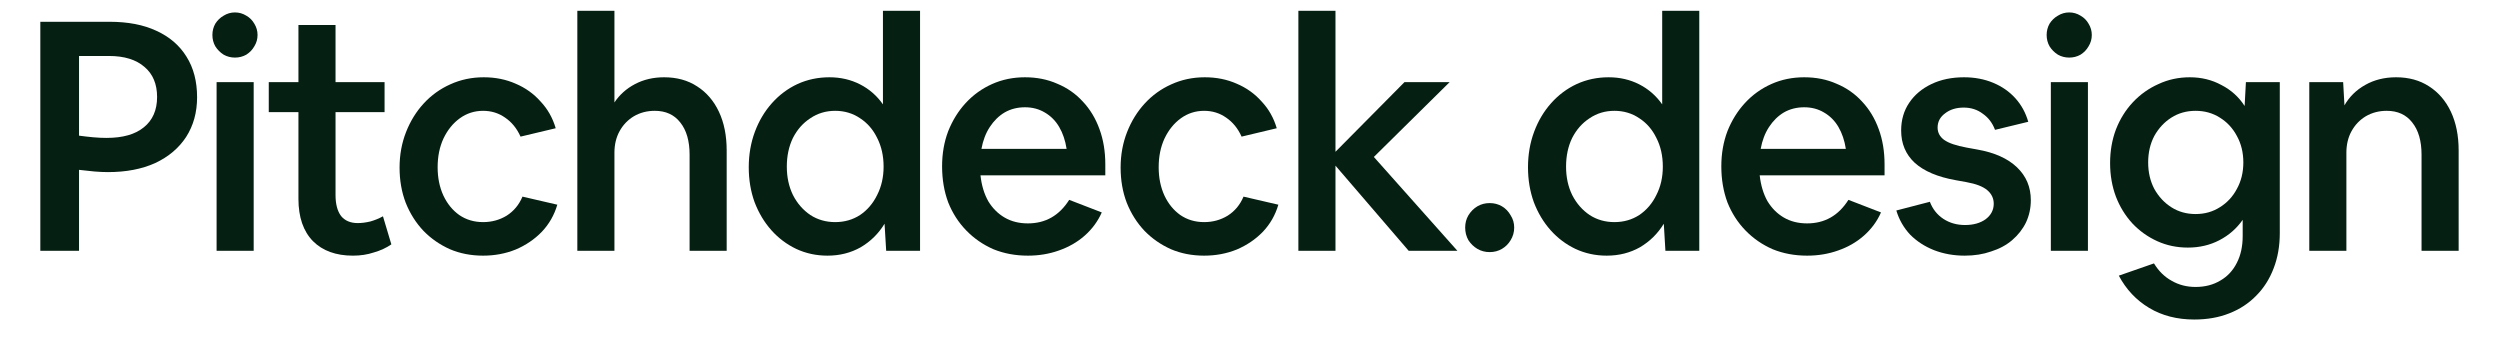
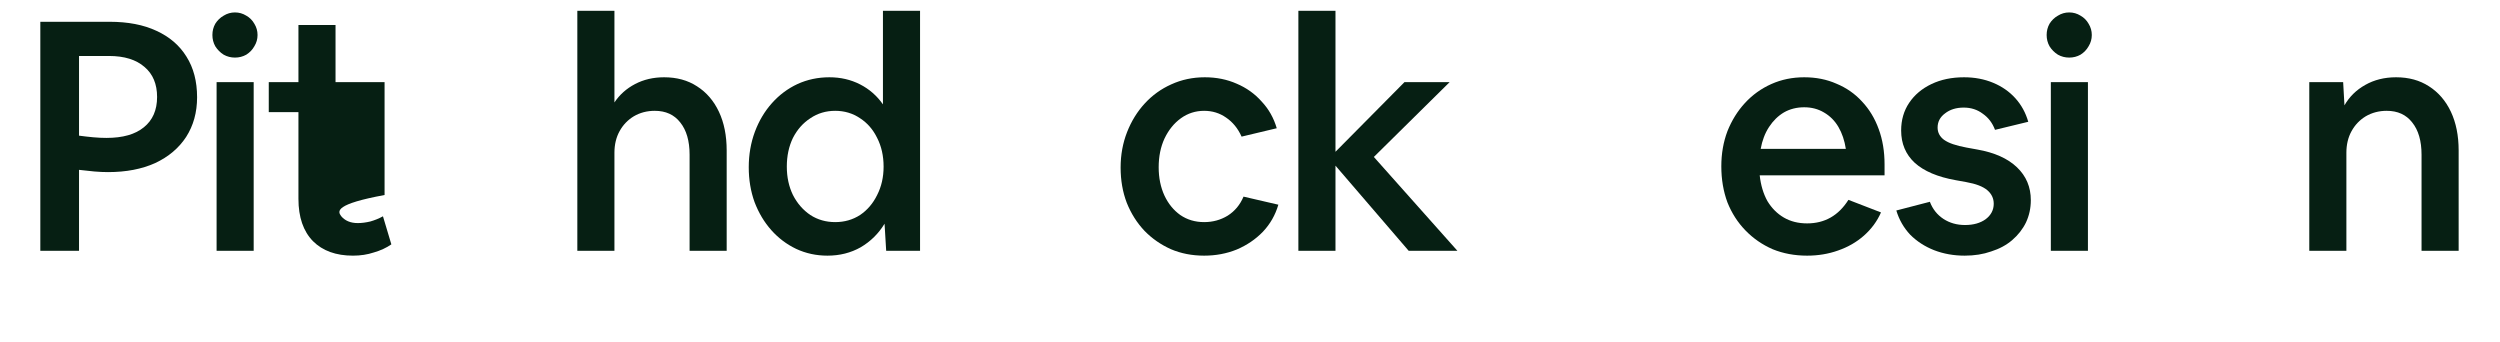
<svg xmlns="http://www.w3.org/2000/svg" width="146" height="20" viewBox="0 0 146 20" fill="none">
  <g clip-path="url(#clip0_1034_1680)">
    <path d="M2.355 14.648V1.272H6.405C7.473 1.272 8.383 1.448 9.137 1.8C9.903 2.151 10.487 2.654 10.889 3.307C11.303 3.96 11.51 4.751 11.51 5.681C11.51 6.56 11.297 7.332 10.87 7.998C10.443 8.651 9.84 9.159 9.061 9.524C8.283 9.875 7.366 10.051 6.311 10.051C6.06 10.051 5.79 10.039 5.501 10.014C5.224 9.988 4.929 9.957 4.615 9.919V14.648H2.355ZM4.615 3.269V7.922C4.892 7.96 5.168 7.991 5.444 8.017C5.721 8.042 5.978 8.054 6.217 8.054C7.171 8.054 7.9 7.847 8.402 7.433C8.917 7.018 9.174 6.428 9.174 5.662C9.174 4.908 8.929 4.324 8.44 3.91C7.95 3.483 7.259 3.269 6.367 3.269H4.615Z" fill="#061F13" />
    <path d="M15.041 2.045C15.041 2.283 14.978 2.503 14.853 2.704C14.74 2.905 14.583 3.068 14.382 3.194C14.181 3.307 13.961 3.363 13.722 3.363C13.484 3.363 13.264 3.307 13.063 3.194C12.862 3.068 12.699 2.905 12.573 2.704C12.46 2.503 12.404 2.283 12.404 2.045C12.404 1.806 12.46 1.586 12.573 1.385C12.699 1.184 12.862 1.027 13.063 0.914C13.264 0.789 13.484 0.726 13.722 0.726C13.961 0.726 14.181 0.789 14.382 0.914C14.583 1.027 14.74 1.184 14.853 1.385C14.978 1.586 15.041 1.806 15.041 2.045ZM12.649 14.648V4.795H14.815V14.648H12.649Z" fill="#061F13" />
-     <path d="M20.613 14.93C19.62 14.93 18.842 14.648 18.277 14.083C17.712 13.505 17.429 12.682 17.429 11.615V6.547H15.696V4.795H17.429V1.461H19.595V4.795H22.459V6.547H19.595V11.389C19.595 11.916 19.702 12.324 19.916 12.613C20.142 12.89 20.468 13.028 20.895 13.028C21.121 13.028 21.366 12.996 21.63 12.934C21.894 12.858 22.139 12.758 22.365 12.632L22.855 14.271C22.566 14.472 22.227 14.629 21.837 14.742C21.46 14.868 21.052 14.93 20.613 14.93Z" fill="#061F13" />
-     <path d="M28.214 14.93C27.511 14.93 26.864 14.805 26.274 14.554C25.684 14.29 25.169 13.932 24.729 13.48C24.29 13.015 23.944 12.469 23.693 11.841C23.454 11.213 23.335 10.528 23.335 9.787C23.335 9.046 23.461 8.356 23.712 7.715C23.963 7.075 24.308 6.516 24.748 6.039C25.188 5.561 25.703 5.191 26.293 4.927C26.896 4.651 27.549 4.513 28.252 4.513C28.93 4.513 29.552 4.638 30.117 4.889C30.682 5.128 31.166 5.473 31.568 5.926C31.982 6.365 32.277 6.886 32.453 7.489L30.4 7.979C30.186 7.502 29.885 7.131 29.495 6.867C29.119 6.604 28.692 6.472 28.214 6.472C27.712 6.472 27.26 6.616 26.858 6.905C26.456 7.194 26.136 7.59 25.897 8.092C25.671 8.582 25.558 9.141 25.558 9.769C25.558 10.384 25.671 10.937 25.897 11.426C26.123 11.904 26.431 12.28 26.82 12.557C27.222 12.833 27.687 12.971 28.214 12.971C28.717 12.971 29.175 12.846 29.59 12.594C30.004 12.331 30.312 11.96 30.513 11.483L32.547 11.954C32.371 12.557 32.07 13.084 31.643 13.536C31.216 13.976 30.707 14.321 30.117 14.572C29.527 14.811 28.893 14.93 28.214 14.93Z" fill="#061F13" />
+     <path d="M20.613 14.93C19.62 14.93 18.842 14.648 18.277 14.083C17.712 13.505 17.429 12.682 17.429 11.615V6.547H15.696V4.795H17.429V1.461H19.595V4.795H22.459V6.547V11.389C19.595 11.916 19.702 12.324 19.916 12.613C20.142 12.89 20.468 13.028 20.895 13.028C21.121 13.028 21.366 12.996 21.63 12.934C21.894 12.858 22.139 12.758 22.365 12.632L22.855 14.271C22.566 14.472 22.227 14.629 21.837 14.742C21.46 14.868 21.052 14.93 20.613 14.93Z" fill="#061F13" />
    <path d="M33.716 14.648V0.632H35.883V5.982C36.184 5.53 36.586 5.172 37.088 4.908C37.591 4.644 38.156 4.513 38.784 4.513C39.525 4.513 40.165 4.688 40.705 5.04C41.258 5.392 41.685 5.888 41.986 6.528C42.288 7.169 42.438 7.922 42.438 8.789V14.648H40.272V9.034C40.272 8.23 40.09 7.602 39.726 7.15C39.374 6.698 38.878 6.472 38.237 6.472C37.785 6.472 37.377 6.579 37.013 6.792C36.661 7.006 36.385 7.294 36.184 7.659C35.983 8.023 35.883 8.444 35.883 8.921V14.648H33.716Z" fill="#061F13" />
    <path d="M48.324 14.93C47.671 14.93 47.062 14.799 46.497 14.535C45.944 14.271 45.461 13.907 45.046 13.442C44.632 12.977 44.305 12.431 44.066 11.803C43.84 11.175 43.727 10.497 43.727 9.769C43.727 9.028 43.847 8.337 44.085 7.696C44.324 7.056 44.657 6.497 45.084 6.02C45.511 5.542 46.007 5.172 46.572 4.908C47.15 4.644 47.771 4.513 48.437 4.513C49.09 4.513 49.687 4.651 50.227 4.927C50.767 5.203 51.213 5.593 51.564 6.095V0.632H53.731V14.648H51.753L51.658 13.065C51.307 13.643 50.842 14.101 50.264 14.441C49.687 14.767 49.04 14.93 48.324 14.93ZM48.776 12.971C49.316 12.971 49.8 12.833 50.227 12.557C50.654 12.268 50.986 11.879 51.225 11.389C51.476 10.899 51.602 10.346 51.602 9.731C51.602 9.103 51.476 8.544 51.225 8.054C50.986 7.564 50.654 7.181 50.227 6.905C49.8 6.616 49.316 6.472 48.776 6.472C48.236 6.472 47.752 6.616 47.325 6.905C46.898 7.181 46.559 7.564 46.308 8.054C46.07 8.544 45.95 9.103 45.95 9.731C45.95 10.346 46.07 10.899 46.308 11.389C46.559 11.879 46.898 12.268 47.325 12.557C47.752 12.833 48.236 12.971 48.776 12.971Z" fill="#061F13" />
-     <path d="M60.029 14.93C59.301 14.93 58.629 14.805 58.013 14.554C57.411 14.29 56.883 13.926 56.431 13.461C55.979 12.996 55.627 12.45 55.376 11.822C55.137 11.181 55.018 10.478 55.018 9.712C55.018 8.971 55.137 8.287 55.376 7.659C55.627 7.031 55.966 6.484 56.393 6.02C56.833 5.542 57.348 5.172 57.938 4.908C58.528 4.644 59.169 4.513 59.86 4.513C60.55 4.513 61.178 4.638 61.743 4.889C62.321 5.128 62.817 5.473 63.232 5.926C63.659 6.378 63.985 6.918 64.211 7.546C64.437 8.161 64.55 8.846 64.55 9.599V10.24H57.26C57.323 10.817 57.473 11.32 57.712 11.747C57.963 12.161 58.283 12.481 58.673 12.707C59.062 12.934 59.514 13.046 60.029 13.046C61.059 13.046 61.863 12.588 62.441 11.671L64.343 12.406C64.117 12.921 63.784 13.373 63.345 13.762C62.918 14.139 62.415 14.428 61.838 14.629C61.273 14.83 60.67 14.93 60.029 14.93ZM59.86 6.265C59.42 6.265 59.024 6.365 58.673 6.566C58.334 6.767 58.045 7.05 57.806 7.414C57.568 7.778 57.404 8.205 57.316 8.695H62.29C62.214 8.205 62.07 7.778 61.856 7.414C61.643 7.05 61.36 6.767 61.009 6.566C60.67 6.365 60.287 6.265 59.86 6.265Z" fill="#061F13" />
    <path d="M70.323 14.93C69.62 14.93 68.973 14.805 68.383 14.554C67.793 14.29 67.278 13.932 66.838 13.48C66.399 13.015 66.053 12.469 65.802 11.841C65.563 11.213 65.444 10.528 65.444 9.787C65.444 9.046 65.57 8.356 65.821 7.715C66.072 7.075 66.417 6.516 66.857 6.039C67.297 5.561 67.811 5.191 68.402 4.927C69.005 4.651 69.658 4.513 70.361 4.513C71.039 4.513 71.661 4.638 72.226 4.889C72.791 5.128 73.275 5.473 73.677 5.926C74.091 6.365 74.386 6.886 74.562 7.489L72.509 7.979C72.295 7.502 71.994 7.131 71.604 6.867C71.228 6.604 70.801 6.472 70.323 6.472C69.821 6.472 69.369 6.616 68.967 6.905C68.565 7.194 68.245 7.59 68.006 8.092C67.78 8.582 67.667 9.141 67.667 9.769C67.667 10.384 67.78 10.937 68.006 11.426C68.232 11.904 68.54 12.28 68.929 12.557C69.331 12.833 69.796 12.971 70.323 12.971C70.826 12.971 71.284 12.846 71.698 12.594C72.113 12.331 72.421 11.96 72.622 11.483L74.656 11.954C74.48 12.557 74.179 13.084 73.752 13.536C73.325 13.976 72.816 14.321 72.226 14.572C71.636 14.811 71.001 14.93 70.323 14.93Z" fill="#061F13" />
    <path d="M75.825 14.648V0.632H77.992V8.864L82.023 4.795H84.66L80.233 9.166L85.113 14.648H82.268L77.992 9.674V14.648H75.825Z" fill="#061F13" />
-     <path d="M86.997 14.723C86.734 14.723 86.495 14.66 86.281 14.535C86.068 14.409 85.892 14.24 85.754 14.026C85.628 13.8 85.566 13.555 85.566 13.291C85.566 13.028 85.628 12.789 85.754 12.576C85.892 12.35 86.068 12.174 86.281 12.048C86.495 11.922 86.734 11.86 86.997 11.86C87.261 11.86 87.5 11.922 87.713 12.048C87.927 12.174 88.096 12.35 88.222 12.576C88.36 12.789 88.429 13.028 88.429 13.291C88.429 13.555 88.36 13.8 88.222 14.026C88.096 14.24 87.927 14.409 87.713 14.535C87.5 14.66 87.261 14.723 86.997 14.723Z" fill="#061F13" />
-     <path d="M93.831 14.93C93.178 14.93 92.569 14.799 92.004 14.535C91.451 14.271 90.968 13.907 90.553 13.442C90.139 12.977 89.812 12.431 89.574 11.803C89.348 11.175 89.235 10.497 89.235 9.769C89.235 9.028 89.354 8.337 89.593 7.696C89.831 7.056 90.164 6.497 90.591 6.02C91.018 5.542 91.514 5.172 92.079 4.908C92.657 4.644 93.279 4.513 93.944 4.513C94.597 4.513 95.194 4.651 95.734 4.927C96.274 5.203 96.72 5.593 97.072 6.095V0.632H99.238V14.648H97.26L97.166 13.065C96.814 13.643 96.349 14.101 95.772 14.441C95.194 14.767 94.547 14.93 93.831 14.93ZM94.283 12.971C94.823 12.971 95.307 12.833 95.734 12.557C96.161 12.268 96.494 11.879 96.732 11.389C96.984 10.899 97.109 10.346 97.109 9.731C97.109 9.103 96.984 8.544 96.732 8.054C96.494 7.564 96.161 7.181 95.734 6.905C95.307 6.616 94.823 6.472 94.283 6.472C93.743 6.472 93.26 6.616 92.833 6.905C92.406 7.181 92.067 7.564 91.816 8.054C91.577 8.544 91.458 9.103 91.458 9.731C91.458 10.346 91.577 10.899 91.816 11.389C92.067 11.879 92.406 12.268 92.833 12.557C93.26 12.833 93.743 12.971 94.283 12.971Z" fill="#061F13" />
    <path d="M105.536 14.93C104.808 14.93 104.136 14.805 103.521 14.554C102.918 14.29 102.39 13.926 101.938 13.461C101.486 12.996 101.134 12.45 100.883 11.822C100.645 11.181 100.525 10.478 100.525 9.712C100.525 8.971 100.645 8.287 100.883 7.659C101.134 7.031 101.474 6.484 101.901 6.02C102.34 5.542 102.855 5.172 103.445 4.908C104.036 4.644 104.676 4.513 105.367 4.513C106.058 4.513 106.686 4.638 107.251 4.889C107.828 5.128 108.325 5.473 108.739 5.926C109.166 6.378 109.493 6.918 109.719 7.546C109.945 8.161 110.058 8.846 110.058 9.599V10.24H102.767C102.83 10.817 102.981 11.32 103.219 11.747C103.47 12.161 103.791 12.481 104.18 12.707C104.569 12.934 105.021 13.046 105.536 13.046C106.566 13.046 107.37 12.588 107.948 11.671L109.85 12.406C109.624 12.921 109.292 13.373 108.852 13.762C108.425 14.139 107.923 14.428 107.345 14.629C106.78 14.83 106.177 14.93 105.536 14.93ZM105.367 6.265C104.927 6.265 104.532 6.365 104.18 6.566C103.841 6.767 103.552 7.05 103.313 7.414C103.075 7.778 102.912 8.205 102.824 8.695H107.797C107.722 8.205 107.577 7.778 107.364 7.414C107.15 7.05 106.868 6.767 106.516 6.566C106.177 6.365 105.794 6.265 105.367 6.265Z" fill="#061F13" />
    <path d="M114.738 14.93C114.098 14.93 113.501 14.824 112.949 14.61C112.409 14.397 111.944 14.095 111.555 13.706C111.178 13.304 110.908 12.833 110.745 12.293L112.704 11.784C112.867 12.211 113.131 12.544 113.495 12.783C113.859 13.021 114.28 13.141 114.757 13.141C115.247 13.141 115.649 13.028 115.963 12.802C116.277 12.563 116.434 12.262 116.434 11.897C116.434 11.583 116.308 11.32 116.057 11.106C115.806 10.893 115.398 10.736 114.833 10.635L114.211 10.522C113.156 10.334 112.358 9.995 111.818 9.505C111.291 9.015 111.027 8.387 111.027 7.621C111.027 7.006 111.184 6.466 111.498 6.001C111.812 5.536 112.245 5.172 112.798 4.908C113.351 4.644 113.985 4.513 114.701 4.513C115.316 4.513 115.881 4.619 116.396 4.833C116.911 5.046 117.344 5.348 117.696 5.737C118.048 6.126 118.299 6.585 118.45 7.112L116.509 7.583C116.359 7.181 116.12 6.867 115.793 6.641C115.479 6.403 115.109 6.283 114.682 6.283C114.242 6.283 113.878 6.396 113.589 6.623C113.3 6.836 113.156 7.112 113.156 7.451C113.156 7.74 113.282 7.979 113.533 8.167C113.796 8.356 114.236 8.506 114.851 8.619L115.473 8.732C116.478 8.908 117.25 9.254 117.79 9.769C118.33 10.284 118.6 10.924 118.6 11.69C118.6 12.155 118.506 12.588 118.318 12.99C118.129 13.379 117.859 13.725 117.508 14.026C117.169 14.315 116.76 14.535 116.283 14.685C115.818 14.849 115.304 14.93 114.738 14.93Z" fill="#061F13" />
    <path d="M122.161 2.045C122.161 2.283 122.098 2.503 121.973 2.704C121.86 2.905 121.703 3.068 121.502 3.194C121.301 3.307 121.081 3.363 120.842 3.363C120.604 3.363 120.384 3.307 120.183 3.194C119.982 3.068 119.819 2.905 119.693 2.704C119.58 2.503 119.524 2.283 119.524 2.045C119.524 1.806 119.58 1.586 119.693 1.385C119.819 1.184 119.982 1.027 120.183 0.914C120.384 0.789 120.604 0.726 120.842 0.726C121.081 0.726 121.301 0.789 121.502 0.914C121.703 1.027 121.86 1.184 121.973 1.385C122.098 1.586 122.161 1.806 122.161 2.045ZM119.769 14.648V4.795H121.935V14.648H119.769Z" fill="#061F13" />
-     <path d="M127.77 14.459C127.13 14.459 126.533 14.334 125.981 14.083C125.428 13.832 124.945 13.486 124.53 13.046C124.116 12.594 123.796 12.073 123.569 11.483C123.343 10.88 123.23 10.227 123.23 9.524C123.23 8.82 123.343 8.167 123.569 7.564C123.808 6.949 124.141 6.415 124.568 5.963C124.995 5.511 125.491 5.159 126.056 4.908C126.621 4.644 127.23 4.513 127.884 4.513C128.562 4.513 129.177 4.663 129.73 4.965C130.295 5.254 130.747 5.662 131.086 6.189L131.161 4.795H133.14V13.612C133.14 14.365 133.02 15.05 132.782 15.665C132.543 16.293 132.204 16.827 131.764 17.266C131.325 17.718 130.797 18.064 130.182 18.302C129.579 18.541 128.901 18.66 128.147 18.66C127.143 18.66 126.263 18.434 125.51 17.982C124.756 17.53 124.166 16.902 123.739 16.098L125.792 15.383C126.069 15.835 126.414 16.174 126.829 16.4C127.243 16.639 127.708 16.758 128.223 16.758C128.775 16.758 129.259 16.632 129.673 16.381C130.088 16.142 130.408 15.797 130.634 15.345C130.86 14.905 130.973 14.384 130.973 13.781V12.839C130.621 13.342 130.169 13.737 129.617 14.026C129.064 14.315 128.449 14.459 127.77 14.459ZM128.223 12.5C128.75 12.5 129.221 12.368 129.636 12.105C130.063 11.841 130.395 11.483 130.634 11.031C130.885 10.579 131.011 10.064 131.011 9.486C131.011 8.908 130.885 8.393 130.634 7.941C130.395 7.489 130.063 7.131 129.636 6.867C129.221 6.604 128.75 6.472 128.223 6.472C127.695 6.472 127.224 6.604 126.81 6.867C126.395 7.131 126.062 7.489 125.811 7.941C125.573 8.393 125.453 8.908 125.453 9.486C125.453 10.064 125.573 10.579 125.811 11.031C126.062 11.483 126.395 11.841 126.81 12.105C127.224 12.368 127.695 12.5 128.223 12.5Z" fill="#061F13" />
    <path d="M134.862 14.648V4.795H136.84L136.916 6.152C137.205 5.649 137.607 5.254 138.121 4.965C138.649 4.663 139.252 4.513 139.93 4.513C140.671 4.513 141.311 4.688 141.852 5.04C142.404 5.392 142.831 5.888 143.133 6.528C143.434 7.169 143.585 7.922 143.585 8.789V14.648H141.418V9.034C141.418 8.23 141.236 7.602 140.872 7.15C140.52 6.698 140.024 6.472 139.384 6.472C138.932 6.472 138.523 6.579 138.159 6.792C137.807 7.006 137.531 7.294 137.33 7.659C137.129 8.023 137.029 8.444 137.029 8.921V14.648H134.862Z" fill="#061F13" />
  </g>
  <defs>
    <clipPath id="clip0_1034_1680">
      <rect width="146" height="18.839" fill="white" transform="translate(0 0.581)" />
    </clipPath>
  </defs>
</svg>